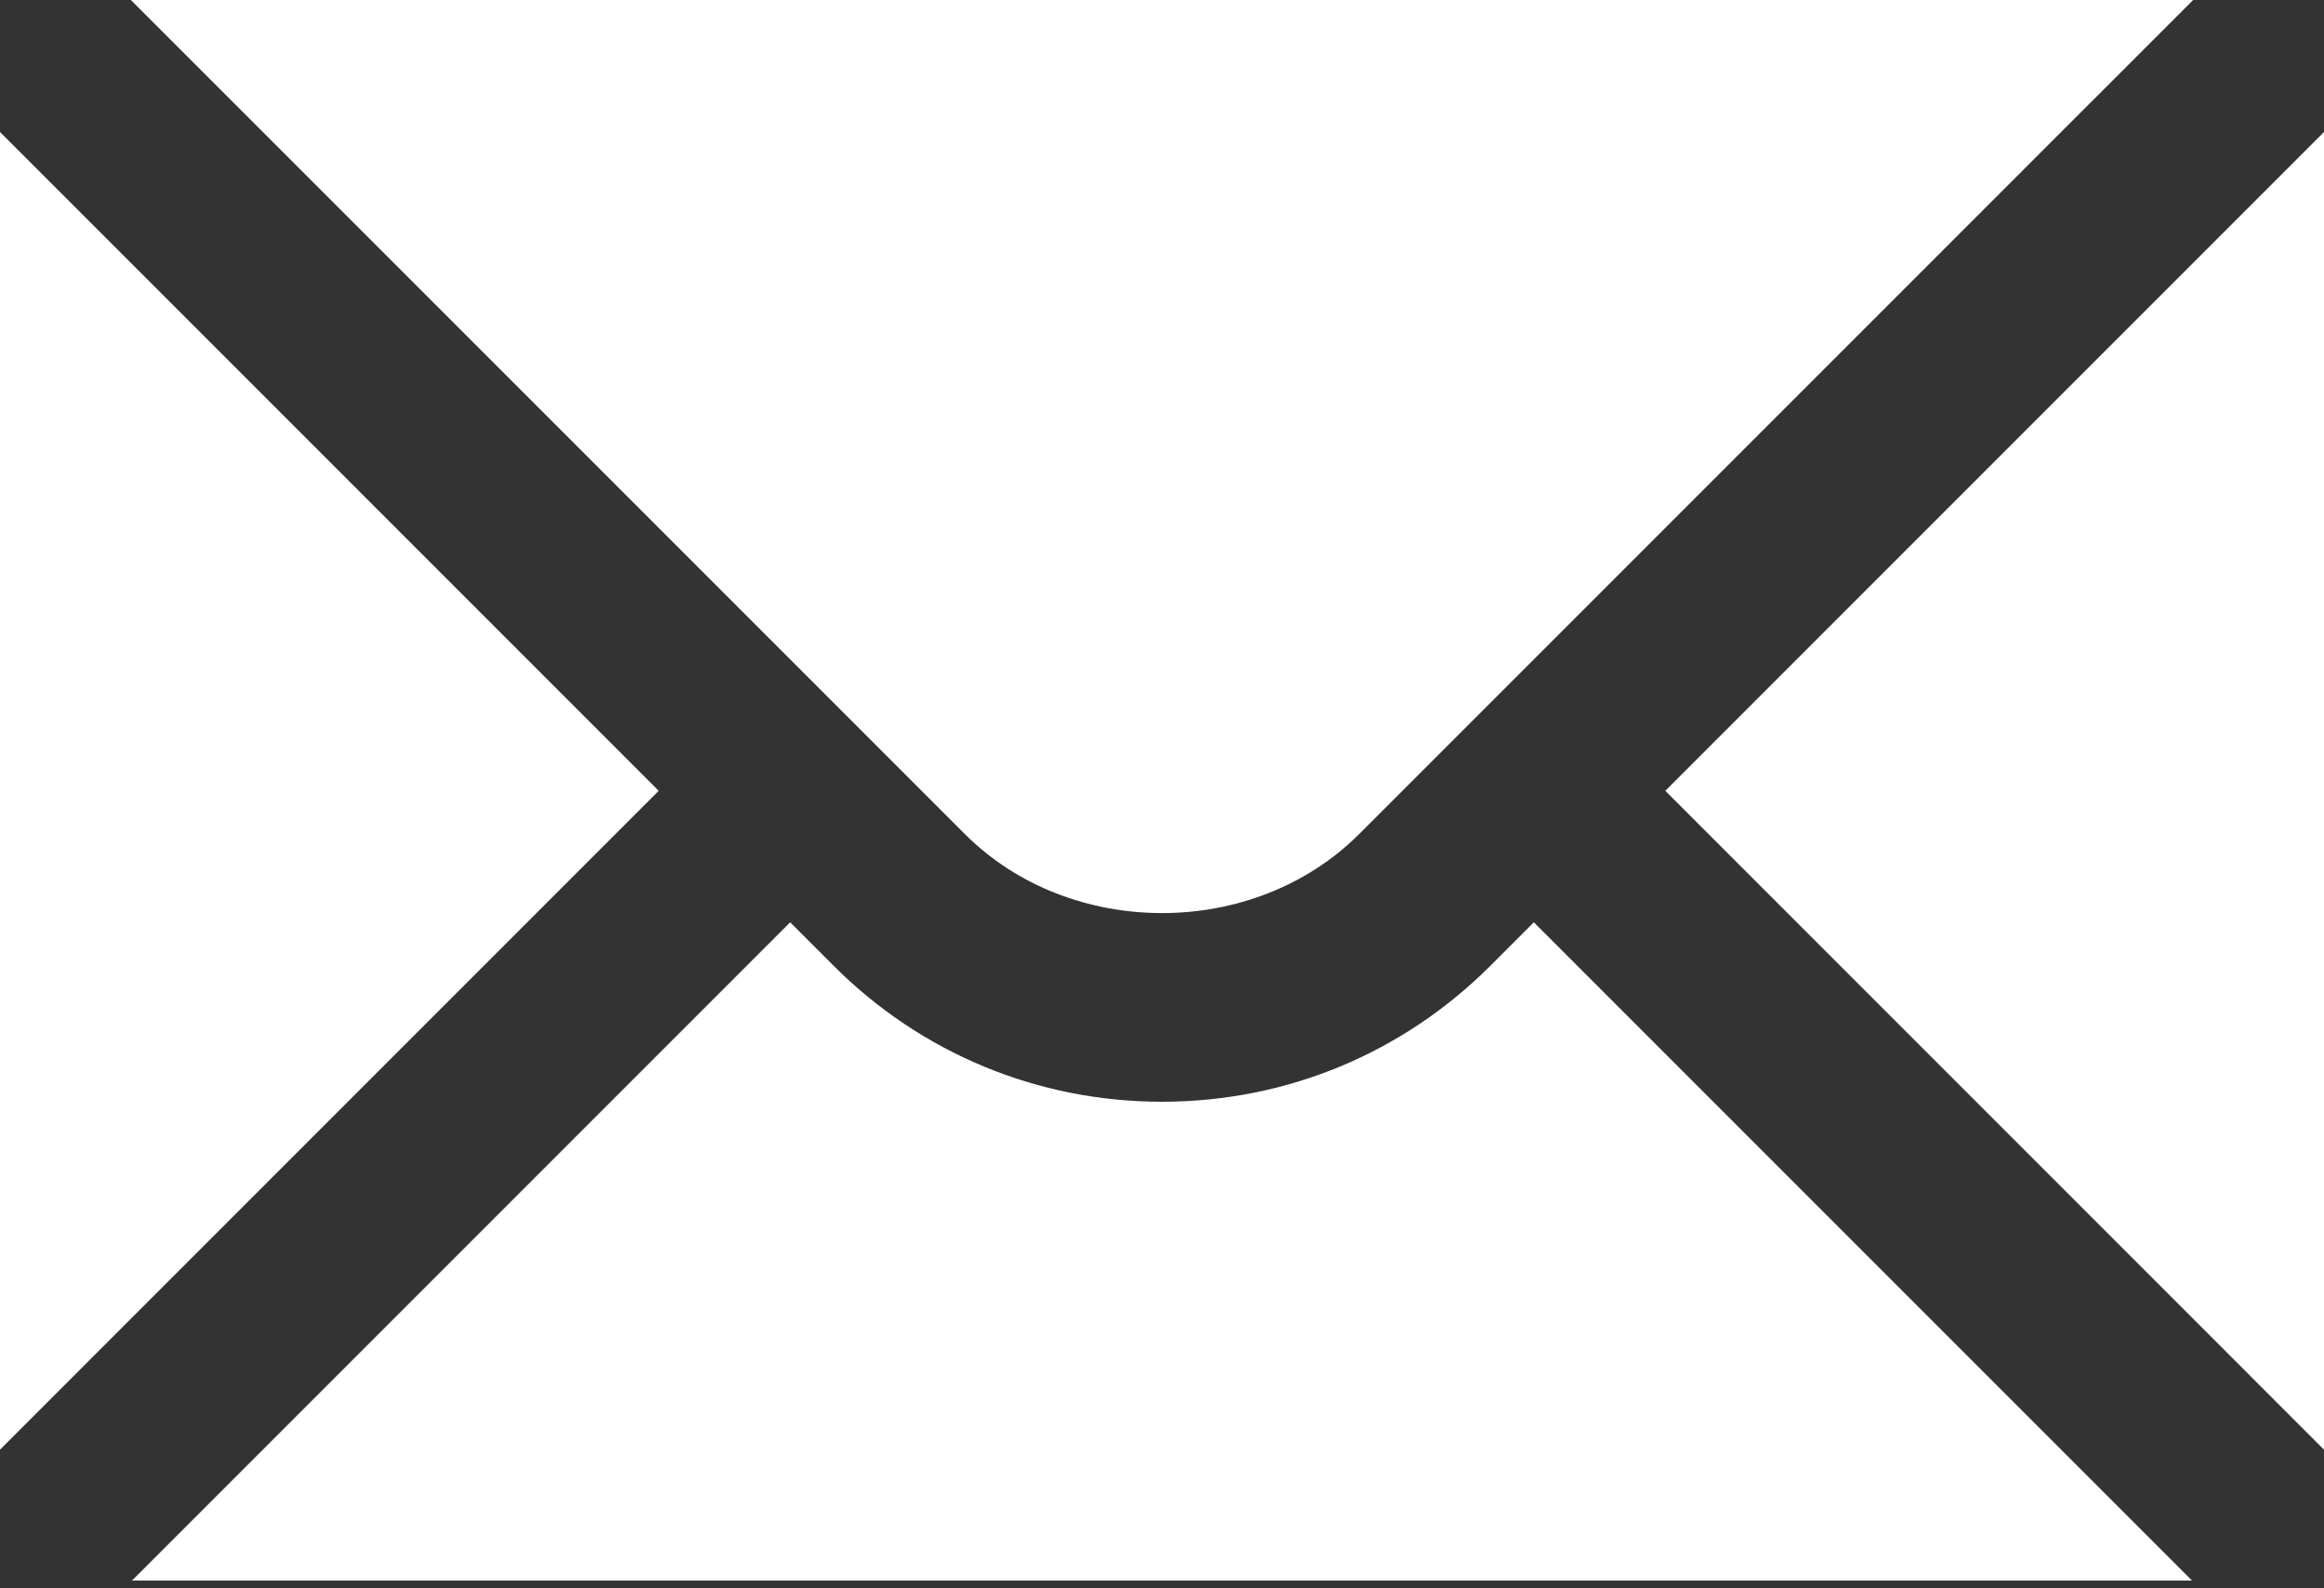
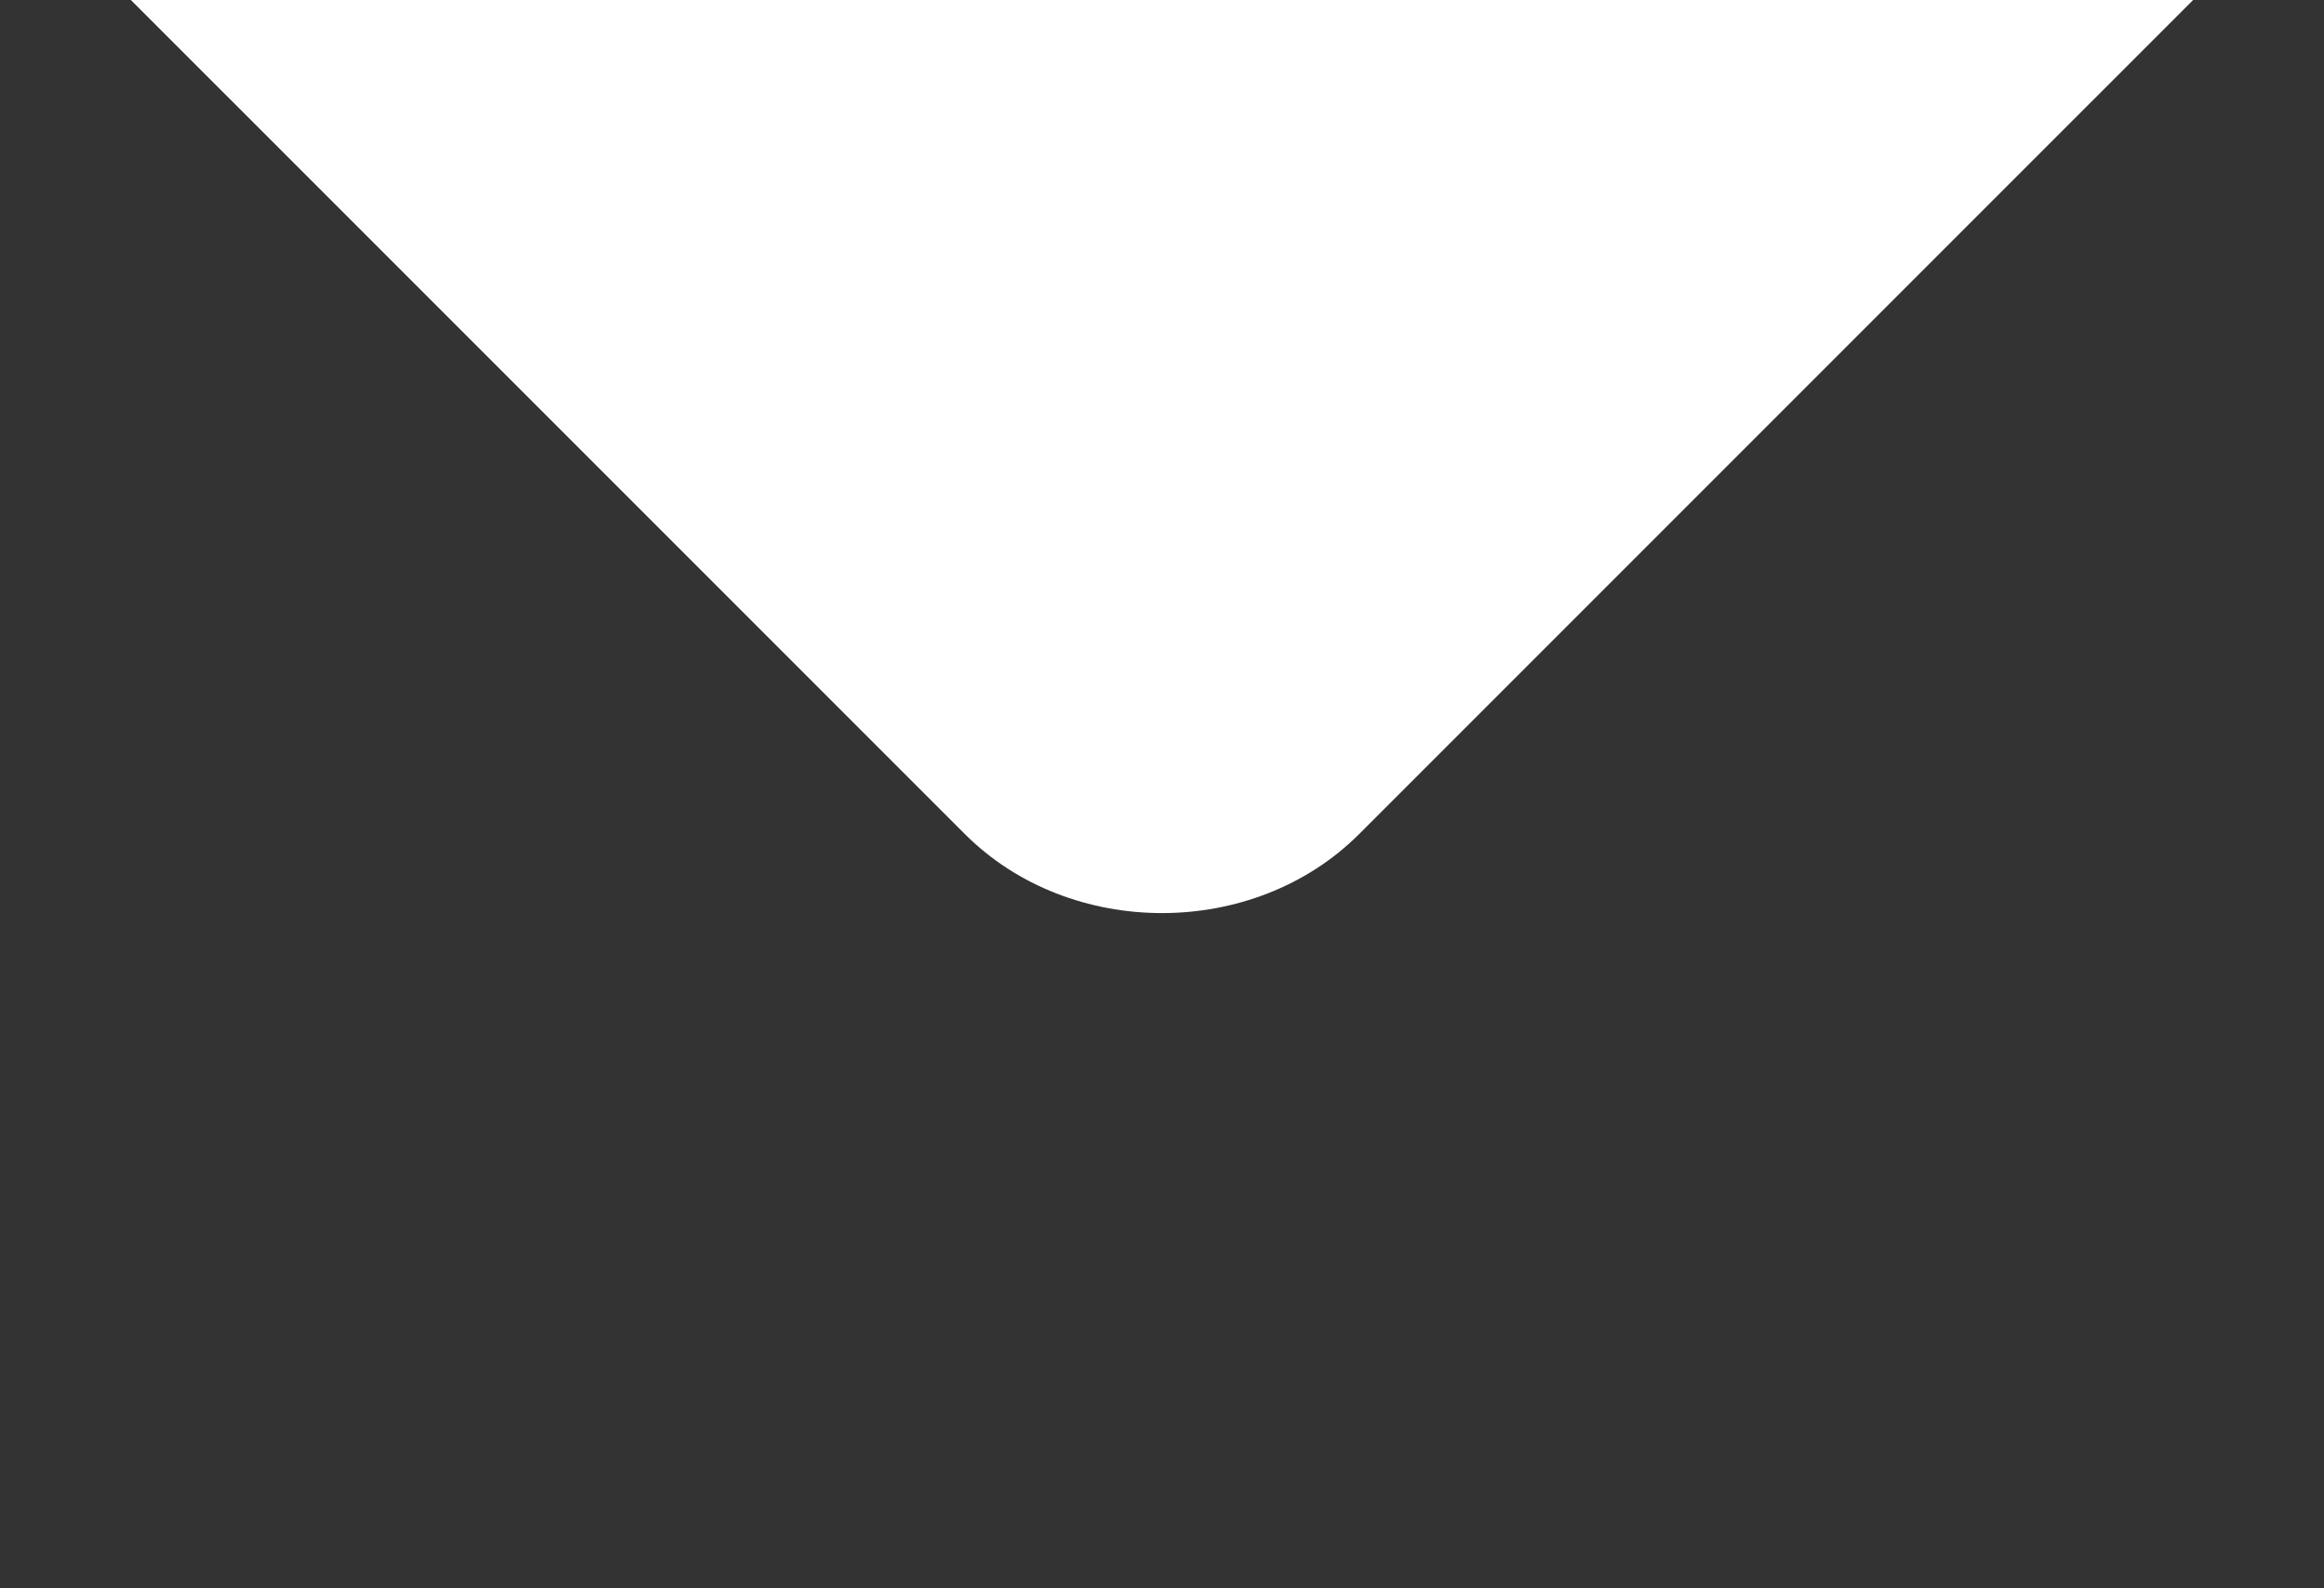
<svg xmlns="http://www.w3.org/2000/svg" width="60" height="41" viewBox="0 0 60 41" fill="none">
  <rect x="0" y="0" width="60" height="41" fill="#333333" stroke="none" />
-   <path d="M0 3.408V37.421L17.006 20.414L0 3.408Z" fill="white" />
  <path d="M3.379 0L24.91 21.53C27.629 24.25 32.371 24.25 35.09 21.53L56.621 0H3.379Z" fill="white" />
-   <path d="M38.484 24.924C36.221 27.19 33.206 28.44 30 28.44C26.794 28.44 23.779 27.19 21.516 24.924L20.4 23.808L3.408 40.8H56.592L39.6 23.808L38.484 24.924Z" fill="white" />
-   <path d="M42.994 20.414L60 37.421V3.408L42.994 20.414Z" fill="white" />
+   <path d="M42.994 20.414V3.408L42.994 20.414Z" fill="white" />
</svg>